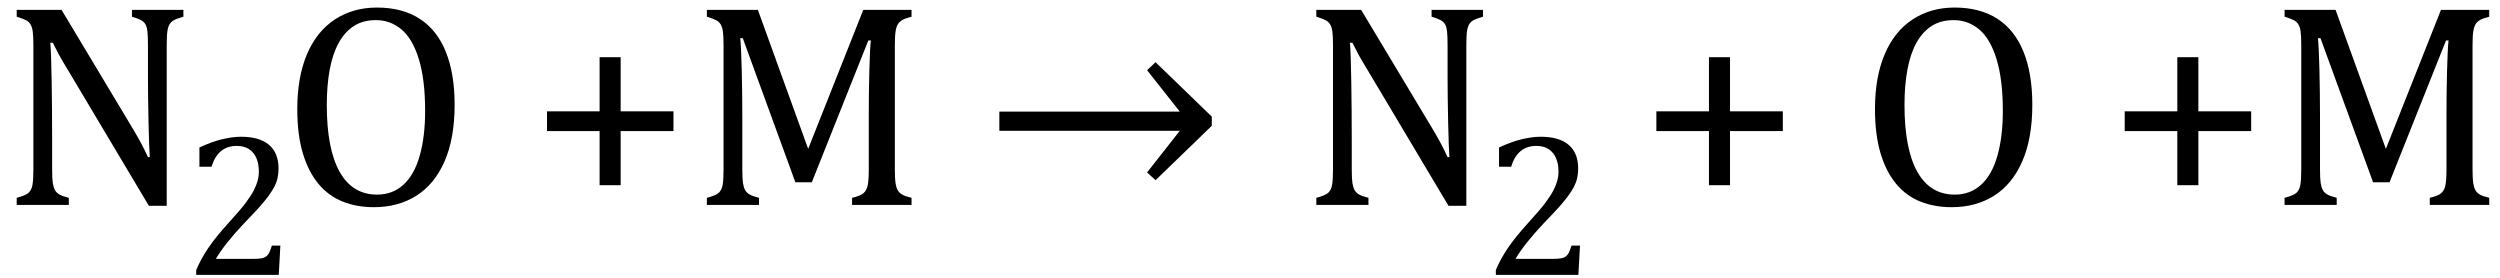
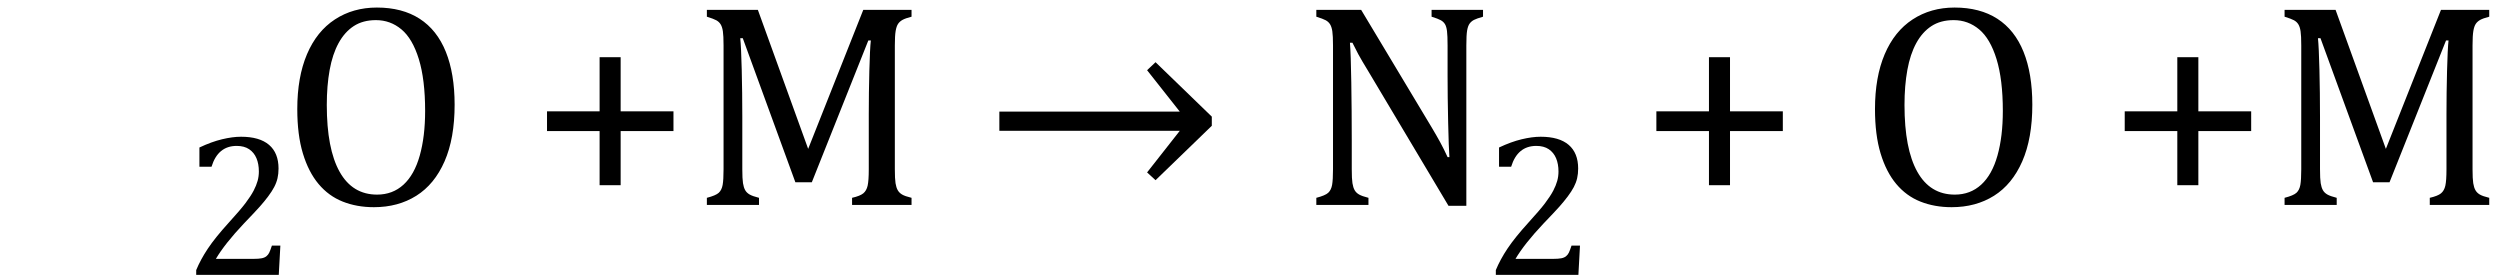
<svg xmlns="http://www.w3.org/2000/svg" stroke-dasharray="none" shape-rendering="auto" font-family="'Dialog'" width="170.813" text-rendering="auto" fill-opacity="1" contentScriptType="text/ecmascript" color-interpolation="auto" color-rendering="auto" preserveAspectRatio="xMidYMid meet" font-size="12" fill="black" stroke="black" image-rendering="auto" stroke-miterlimit="10" zoomAndPan="magnify" version="1.0" stroke-linecap="square" stroke-linejoin="miter" contentStyleType="text/css" font-style="normal" height="19" stroke-width="1" stroke-dashoffset="0" font-weight="normal" stroke-opacity="1" y="-5">
  <defs id="genericDefs" />
  <g>
    <g text-rendering="optimizeLegibility" transform="translate(0,14)" color-rendering="optimizeQuality" color-interpolation="linearRGB" image-rendering="optimizeQuality">
-       <path d="M9.031 -5.281 Q9.375 -4.703 9.617 -4.258 Q9.859 -3.812 10.109 -3.266 L10.234 -3.266 Q10.188 -3.875 10.148 -5.641 Q10.109 -7.406 10.109 -8.844 L10.109 -10.891 Q10.109 -11.562 10.07 -11.875 Q10.031 -12.188 9.93 -12.352 Q9.828 -12.516 9.648 -12.617 Q9.469 -12.719 9.016 -12.859 L9.016 -13.328 L12.531 -13.328 L12.531 -12.859 Q12.094 -12.734 11.914 -12.641 Q11.734 -12.547 11.617 -12.391 Q11.5 -12.234 11.445 -11.922 Q11.391 -11.609 11.391 -10.891 L11.391 0.062 L10.172 0.062 L4.734 -9.062 Q4.219 -9.906 4.008 -10.297 Q3.797 -10.688 3.609 -11.078 L3.438 -11.078 Q3.5 -10.328 3.531 -8.359 Q3.562 -6.391 3.562 -4.438 L3.562 -2.438 Q3.562 -1.781 3.609 -1.484 Q3.656 -1.188 3.758 -1.008 Q3.859 -0.828 4.062 -0.711 Q4.266 -0.594 4.703 -0.484 L4.703 0 L1.141 0 L1.141 -0.484 Q1.75 -0.641 1.953 -0.828 Q2.156 -1.016 2.219 -1.367 Q2.281 -1.719 2.281 -2.438 L2.281 -10.891 Q2.281 -11.562 2.234 -11.867 Q2.188 -12.172 2.078 -12.344 Q1.969 -12.516 1.781 -12.617 Q1.594 -12.719 1.141 -12.859 L1.141 -13.328 L4.203 -13.328 L9.031 -5.281 Z" stroke="none" />
-     </g>
+       </g>
    <g text-rendering="optimizeLegibility" transform="translate(12.531,18.781)" color-rendering="optimizeQuality" color-interpolation="linearRGB" image-rendering="optimizeQuality">
      <path d="M4.797 -1.094 Q5.141 -1.094 5.344 -1.133 Q5.547 -1.172 5.672 -1.273 Q5.797 -1.375 5.867 -1.523 Q5.938 -1.672 6.047 -2 L6.625 -2 L6.516 0 L0.875 0 L0.875 -0.328 Q1.172 -1.047 1.672 -1.797 Q2.172 -2.547 3.094 -3.562 Q3.891 -4.438 4.234 -4.891 Q4.609 -5.391 4.797 -5.75 Q4.984 -6.109 5.07 -6.422 Q5.156 -6.734 5.156 -7.062 Q5.156 -7.578 4.992 -7.969 Q4.828 -8.359 4.492 -8.586 Q4.156 -8.812 3.641 -8.812 Q2.359 -8.812 1.922 -7.391 L1.094 -7.391 L1.094 -8.703 Q1.922 -9.094 2.641 -9.266 Q3.359 -9.438 3.938 -9.438 Q5.203 -9.438 5.852 -8.883 Q6.5 -8.328 6.5 -7.266 Q6.5 -6.906 6.43 -6.602 Q6.359 -6.297 6.203 -6 Q6.047 -5.703 5.789 -5.359 Q5.531 -5.016 5.219 -4.664 Q4.906 -4.312 4.125 -3.5 Q2.828 -2.125 2.219 -1.094 L4.797 -1.094 Z" stroke="none" />
    </g>
    <g text-rendering="optimizeLegibility" transform="translate(19.156,14)" color-rendering="optimizeQuality" color-interpolation="linearRGB" image-rendering="optimizeQuality">
      <path d="M6.391 0.156 Q5.219 0.156 4.258 -0.227 Q3.297 -0.609 2.609 -1.43 Q1.922 -2.25 1.539 -3.516 Q1.156 -4.781 1.156 -6.547 Q1.156 -8.734 1.82 -10.297 Q2.484 -11.859 3.727 -12.672 Q4.969 -13.484 6.594 -13.484 Q8.328 -13.484 9.516 -12.719 Q10.703 -11.953 11.305 -10.461 Q11.906 -8.969 11.906 -6.844 Q11.906 -4.547 11.219 -2.977 Q10.531 -1.406 9.289 -0.625 Q8.047 0.156 6.391 0.156 ZM3.172 -6.828 Q3.172 -3.828 4.047 -2.266 Q4.922 -0.703 6.609 -0.703 Q7.672 -0.703 8.414 -1.383 Q9.156 -2.062 9.523 -3.367 Q9.891 -4.672 9.891 -6.422 Q9.891 -8.562 9.461 -9.961 Q9.031 -11.359 8.273 -11.992 Q7.516 -12.625 6.531 -12.625 Q5.641 -12.625 5.016 -12.219 Q4.391 -11.812 3.977 -11.055 Q3.562 -10.297 3.367 -9.219 Q3.172 -8.141 3.172 -6.828 ZM23.25 -5.047 L23.25 -1.344 L21.812 -1.344 L21.812 -5.047 L18.219 -5.047 L18.219 -6.391 L21.812 -6.391 L21.812 -10.094 L23.25 -10.094 L23.25 -6.391 L26.859 -6.391 L26.859 -5.047 L23.25 -5.047 ZM43.125 -12.859 Q42.703 -12.75 42.508 -12.641 Q42.312 -12.531 42.203 -12.367 Q42.094 -12.203 42.039 -11.883 Q41.984 -11.562 41.984 -10.891 L41.984 -2.438 Q41.984 -1.781 42.031 -1.484 Q42.078 -1.188 42.18 -1.008 Q42.281 -0.828 42.477 -0.711 Q42.672 -0.594 43.125 -0.484 L43.125 0 L39.062 0 L39.062 -0.484 Q39.609 -0.609 39.828 -0.789 Q40.047 -0.969 40.125 -1.312 Q40.203 -1.656 40.203 -2.438 L40.203 -6.188 Q40.203 -7.656 40.242 -9.164 Q40.281 -10.672 40.344 -11.234 L40.172 -11.234 L36.312 -1.547 L35.188 -1.547 L31.594 -11.391 L31.422 -11.391 Q31.484 -10.797 31.523 -9.234 Q31.562 -7.672 31.562 -6.016 L31.562 -2.438 Q31.562 -1.781 31.609 -1.484 Q31.656 -1.188 31.758 -1.008 Q31.859 -0.828 32.062 -0.711 Q32.266 -0.594 32.703 -0.484 L32.703 0 L29.141 0 L29.141 -0.484 Q29.75 -0.641 29.953 -0.828 Q30.156 -1.016 30.219 -1.367 Q30.281 -1.719 30.281 -2.438 L30.281 -10.891 Q30.281 -11.562 30.234 -11.867 Q30.188 -12.172 30.078 -12.344 Q29.969 -12.516 29.781 -12.617 Q29.594 -12.719 29.141 -12.859 L29.141 -13.328 L32.625 -13.328 L36.062 -3.828 L39.828 -13.328 L43.125 -13.328 L43.125 -12.859 Z" stroke="none" />
    </g>
    <g text-rendering="optimizeLegibility" transform="translate(67.156,14)" color-rendering="optimizeQuality" color-interpolation="linearRGB" image-rendering="optimizeQuality">
      <path d="M1.125 -6.375 L13.453 -6.375 L11.219 -9.203 L11.797 -9.75 L15.641 -6.031 L15.641 -5.406 L11.797 -1.688 L11.219 -2.219 L13.453 -5.062 L1.125 -5.062 L1.125 -6.375 Z" stroke="none" />
    </g>
    <g text-rendering="optimizeLegibility" transform="translate(84.797,14)" color-rendering="optimizeQuality" color-interpolation="linearRGB" image-rendering="optimizeQuality">
      <path d="M13.031 -5.281 Q13.375 -4.703 13.617 -4.258 Q13.859 -3.812 14.109 -3.266 L14.234 -3.266 Q14.188 -3.875 14.148 -5.641 Q14.109 -7.406 14.109 -8.844 L14.109 -10.891 Q14.109 -11.562 14.07 -11.875 Q14.031 -12.188 13.93 -12.352 Q13.828 -12.516 13.648 -12.617 Q13.469 -12.719 13.016 -12.859 L13.016 -13.328 L16.531 -13.328 L16.531 -12.859 Q16.094 -12.734 15.914 -12.641 Q15.734 -12.547 15.617 -12.391 Q15.5 -12.234 15.445 -11.922 Q15.391 -11.609 15.391 -10.891 L15.391 0.062 L14.172 0.062 L8.734 -9.062 Q8.219 -9.906 8.008 -10.297 Q7.797 -10.688 7.609 -11.078 L7.438 -11.078 Q7.5 -10.328 7.531 -8.359 Q7.562 -6.391 7.562 -4.438 L7.562 -2.438 Q7.562 -1.781 7.609 -1.484 Q7.656 -1.188 7.758 -1.008 Q7.859 -0.828 8.062 -0.711 Q8.266 -0.594 8.703 -0.484 L8.703 0 L5.141 0 L5.141 -0.484 Q5.75 -0.641 5.953 -0.828 Q6.156 -1.016 6.219 -1.367 Q6.281 -1.719 6.281 -2.438 L6.281 -10.891 Q6.281 -11.562 6.234 -11.867 Q6.188 -12.172 6.078 -12.344 Q5.969 -12.516 5.781 -12.617 Q5.594 -12.719 5.141 -12.859 L5.141 -13.328 L8.203 -13.328 L13.031 -5.281 Z" stroke="none" />
    </g>
    <g text-rendering="optimizeLegibility" transform="translate(101.328,18.781)" color-rendering="optimizeQuality" color-interpolation="linearRGB" image-rendering="optimizeQuality">
      <path d="M4.797 -1.094 Q5.141 -1.094 5.344 -1.133 Q5.547 -1.172 5.672 -1.273 Q5.797 -1.375 5.867 -1.523 Q5.938 -1.672 6.047 -2 L6.625 -2 L6.516 0 L0.875 0 L0.875 -0.328 Q1.172 -1.047 1.672 -1.797 Q2.172 -2.547 3.094 -3.562 Q3.891 -4.438 4.234 -4.891 Q4.609 -5.391 4.797 -5.75 Q4.984 -6.109 5.07 -6.422 Q5.156 -6.734 5.156 -7.062 Q5.156 -7.578 4.992 -7.969 Q4.828 -8.359 4.492 -8.586 Q4.156 -8.812 3.641 -8.812 Q2.359 -8.812 1.922 -7.391 L1.094 -7.391 L1.094 -8.703 Q1.922 -9.094 2.641 -9.266 Q3.359 -9.438 3.938 -9.438 Q5.203 -9.438 5.852 -8.883 Q6.5 -8.328 6.5 -7.266 Q6.5 -6.906 6.43 -6.602 Q6.359 -6.297 6.203 -6 Q6.047 -5.703 5.789 -5.359 Q5.531 -5.016 5.219 -4.664 Q4.906 -4.312 4.125 -3.5 Q2.828 -2.125 2.219 -1.094 L4.797 -1.094 Z" stroke="none" />
    </g>
    <g text-rendering="optimizeLegibility" transform="translate(107.953,14)" color-rendering="optimizeQuality" color-interpolation="linearRGB" image-rendering="optimizeQuality">
      <path d="M10.25 -5.047 L10.25 -1.344 L8.812 -1.344 L8.812 -5.047 L5.219 -5.047 L5.219 -6.391 L8.812 -6.391 L8.812 -10.094 L10.25 -10.094 L10.25 -6.391 L13.859 -6.391 L13.859 -5.047 L10.25 -5.047 ZM25.391 0.156 Q24.219 0.156 23.258 -0.227 Q22.297 -0.609 21.609 -1.43 Q20.922 -2.25 20.539 -3.516 Q20.156 -4.781 20.156 -6.547 Q20.156 -8.734 20.82 -10.297 Q21.484 -11.859 22.727 -12.672 Q23.969 -13.484 25.594 -13.484 Q27.328 -13.484 28.516 -12.719 Q29.703 -11.953 30.305 -10.461 Q30.906 -8.969 30.906 -6.844 Q30.906 -4.547 30.219 -2.977 Q29.531 -1.406 28.289 -0.625 Q27.047 0.156 25.391 0.156 ZM22.172 -6.828 Q22.172 -3.828 23.047 -2.266 Q23.922 -0.703 25.609 -0.703 Q26.672 -0.703 27.414 -1.383 Q28.156 -2.062 28.523 -3.367 Q28.891 -4.672 28.891 -6.422 Q28.891 -8.562 28.461 -9.961 Q28.031 -11.359 27.273 -11.992 Q26.516 -12.625 25.531 -12.625 Q24.641 -12.625 24.016 -12.219 Q23.391 -11.812 22.977 -11.055 Q22.562 -10.297 22.367 -9.219 Q22.172 -8.141 22.172 -6.828 ZM42.25 -5.047 L42.25 -1.344 L40.812 -1.344 L40.812 -5.047 L37.219 -5.047 L37.219 -6.391 L40.812 -6.391 L40.812 -10.094 L42.25 -10.094 L42.25 -6.391 L45.859 -6.391 L45.859 -5.047 L42.25 -5.047 ZM62.125 -12.859 Q61.703 -12.75 61.508 -12.641 Q61.312 -12.531 61.203 -12.367 Q61.094 -12.203 61.039 -11.883 Q60.984 -11.562 60.984 -10.891 L60.984 -2.438 Q60.984 -1.781 61.031 -1.484 Q61.078 -1.188 61.18 -1.008 Q61.281 -0.828 61.477 -0.711 Q61.672 -0.594 62.125 -0.484 L62.125 0 L58.062 0 L58.062 -0.484 Q58.609 -0.609 58.828 -0.789 Q59.047 -0.969 59.125 -1.312 Q59.203 -1.656 59.203 -2.438 L59.203 -6.188 Q59.203 -7.656 59.242 -9.164 Q59.281 -10.672 59.344 -11.234 L59.172 -11.234 L55.312 -1.547 L54.188 -1.547 L50.594 -11.391 L50.422 -11.391 Q50.484 -10.797 50.523 -9.234 Q50.562 -7.672 50.562 -6.016 L50.562 -2.438 Q50.562 -1.781 50.609 -1.484 Q50.656 -1.188 50.758 -1.008 Q50.859 -0.828 51.062 -0.711 Q51.266 -0.594 51.703 -0.484 L51.703 0 L48.141 0 L48.141 -0.484 Q48.75 -0.641 48.953 -0.828 Q49.156 -1.016 49.219 -1.367 Q49.281 -1.719 49.281 -2.438 L49.281 -10.891 Q49.281 -11.562 49.234 -11.867 Q49.188 -12.172 49.078 -12.344 Q48.969 -12.516 48.781 -12.617 Q48.594 -12.719 48.141 -12.859 L48.141 -13.328 L51.625 -13.328 L55.062 -3.828 L58.828 -13.328 L62.125 -13.328 L62.125 -12.859 Z" stroke="none" />
    </g>
  </g>
</svg>